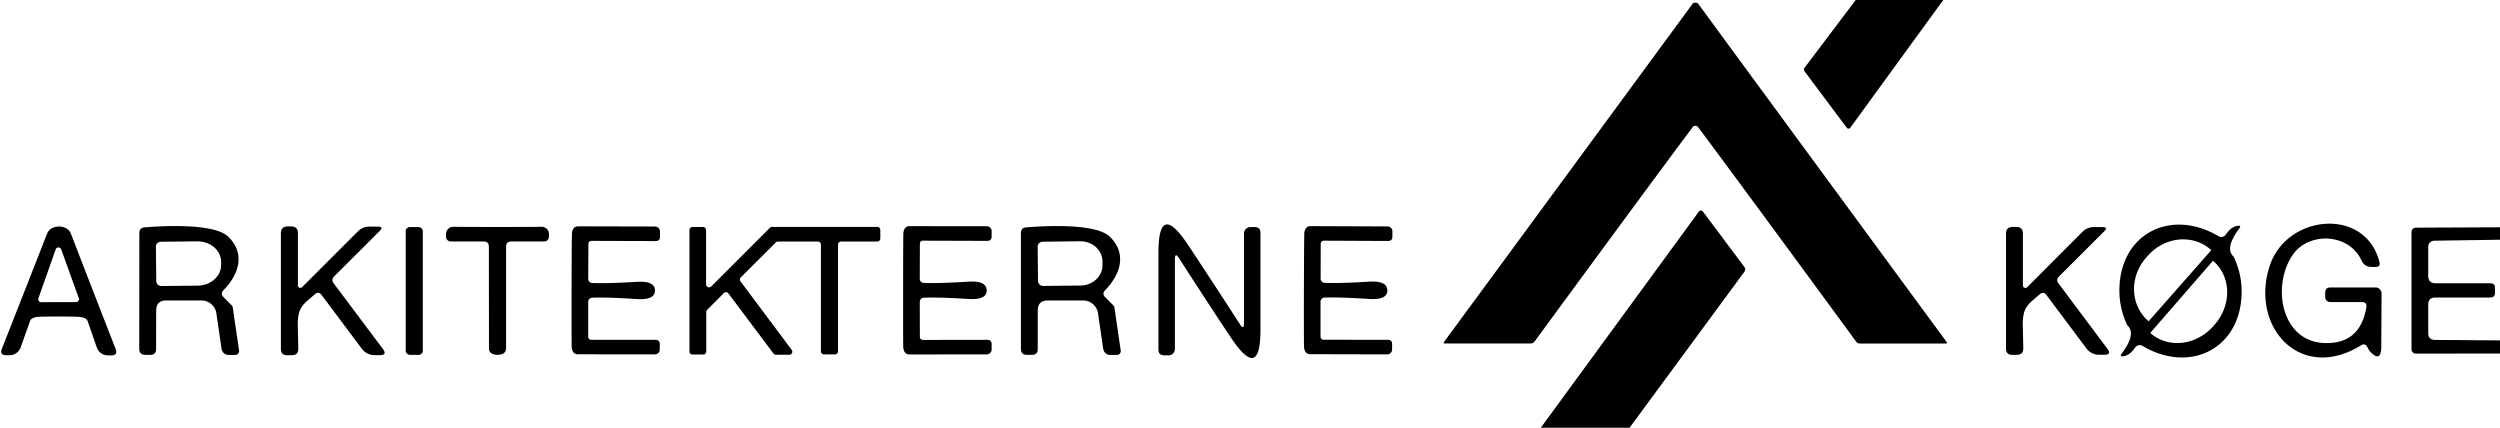
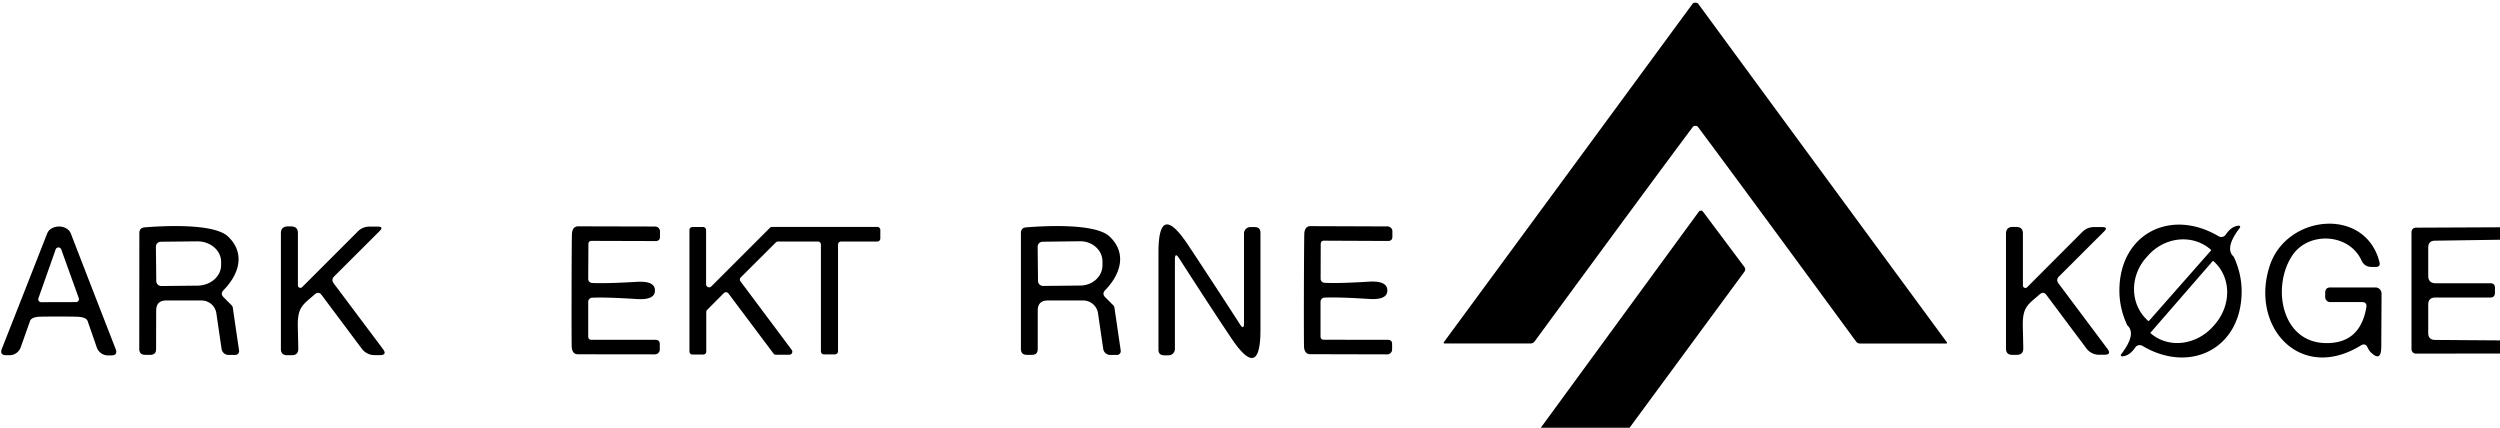
<svg xmlns="http://www.w3.org/2000/svg" version="1.1" viewBox="0.00 0.00 263.00 45.00">
-   <path fill="#000000" d="   M 204.43 0.00   L 194.65 13.44   A 0.23 0.23 0.0 0 1 194.28 13.44   L 189.83 7.49   Q 189.70 7.31 189.83 7.14   L 195.22 0.00   L 204.43 0.00   Z" />
  <path fill="#000000" d="   M 178.36 0.28   Q 178.44 0.28 178.53 0.31   Q 178.61 0.33 178.66 0.41   Q 191.62 18.07 204.81 36.01   A 0.08 0.08 0.0 0 1 204.74 36.14   L 195.68 36.14   Q 195.42 36.14 195.26 35.93   Q 182.58 18.64 178.63 13.36   Q 178.56 13.27 178.46 13.25   Q 178.37 13.24 178.35 13.24   Q 178.34 13.24 178.24 13.25   Q 178.15 13.27 178.08 13.36   Q 174.12 18.64 161.44 35.92   Q 161.28 36.13 161.02 36.13   L 151.96 36.13   A 0.08 0.08 0.0 0 1 151.89 36.00   Q 165.09 18.06 178.05 0.41   Q 178.10 0.33 178.19 0.31   Q 178.27 0.28 178.36 0.28   Z" />
  <path fill="#000000" d="   M 171.43 45.00   L 162.09 45.00   L 178.72 22.26   A 0.27 0.27 0.0 0 1 179.15 22.26   L 183.49 28.06   Q 183.70 28.33 183.50 28.60   L 171.43 45.00   Z" />
  <path fill="#000000" d="   M 235.82 30.75   C 235.76 36.67 230.40 39.36 225.39 36.39   A 0.57 0.57 0.0 0 0 224.62 36.56   Q 224.03 37.44 223.26 37.49   A 0.13 0.13 0.0 0 1 223.14 37.28   Q 224.80 35.12 223.79 34.22   Q 222.94 32.41 222.96 30.48   C 223.02 24.56 228.38 21.88 233.39 24.85   A 0.57 0.57 0.0 0 0 234.16 24.67   Q 234.75 23.79 235.52 23.74   A 0.13 0.13 0.0 0 1 235.64 23.95   Q 233.98 26.11 234.99 27.01   Q 235.84 28.83 235.82 30.75   Z   M 226.07 33.76   L 232.59 26.36   A 0.06 0.06 0.0 0 0 232.59 26.27   L 232.57 26.26   A 4.84 4.53 -48.6 0 0 225.97 26.89   L 225.77 27.11   A 4.84 4.53 -48.6 0 0 225.97 33.74   L 225.99 33.76   A 0.06 0.06 0.0 0 0 226.07 33.76   Z   M 232.79 27.45   L 226.22 35.01   A 0.02 0.02 0.0 0 0 226.22 35.04   L 226.26 35.07   A 4.93 4.47 -49.0 0 0 232.87 34.28   L 233.00 34.13   A 4.93 4.47 -49.0 0 0 232.86 27.48   L 232.82 27.45   A 0.02 0.02 0.0 0 0 232.79 27.45   Z" />
  <path fill="#000000" d="   M 248.38 36.33   C 241.99 40.28 236.68 34.38 238.77 27.98   C 240.53 22.55 248.83 21.72 250.32 27.57   Q 250.45 28.08 249.92 28.08   L 249.49 28.08   Q 248.74 28.08 248.43 27.40   C 247.15 24.57 242.95 24.32 241.21 26.79   C 238.97 30.00 239.92 35.95 244.58 36.09   Q 248.28 36.20 248.94 32.33   Q 249.03 31.78 248.47 31.78   L 245.13 31.78   A 0.53 0.52 90.0 0 1 244.61 31.25   L 244.61 30.80   Q 244.61 30.24 245.16 30.24   L 249.90 30.24   A 0.64 0.64 0.0 0 1 250.54 30.89   L 250.51 36.48   Q 250.50 38.20 249.33 36.98   Q 249.23 36.88 249.05 36.52   Q 248.82 36.07 248.38 36.33   Z" />
  <path fill="#000000" d="   M 6.21 23.83   Q 6.62 23.83 6.96 24.02   Q 7.32 24.22 7.46 24.59   Q 9.39 29.59 12.16 36.70   Q 12.43 37.39 11.69 37.39   L 11.36 37.39   A 1.25 1.25 0.0 0 1 10.18 36.55   L 9.22 33.78   Q 9.09 33.42 8.38 33.34   Q 8.09 33.30 6.19 33.30   Q 4.28 33.30 3.99 33.33   Q 3.29 33.41 3.16 33.77   L 2.18 36.53   A 1.25 1.25 0.0 0 1 1.00 37.37   L 0.67 37.37   Q -0.07 37.37 0.20 36.68   Q 3.00 29.58 4.95 24.59   Q 5.09 24.22 5.45 24.02   Q 5.80 23.83 6.21 23.83   Z   M 4.04 31.38   A 0.31 0.31 0.0 0 0 4.34 31.79   L 8.00 31.78   A 0.31 0.31 0.0 0 0 8.29 31.37   L 6.44 26.23   A 0.31 0.31 0.0 0 0 5.86 26.23   L 4.04 31.38   Z" />
  <path fill="#000000" d="   M 23.52 30.52   Q 23.15 30.90 23.52 31.27   L 24.35 32.10   A 0.44 0.44 0.0 0 1 24.49 32.37   L 25.15 36.88   A 0.40 0.40 0.0 0 1 24.75 37.34   L 24.04 37.34   A 0.75 0.74 85.5 0 1 23.31 36.71   L 22.76 32.95   A 1.58 1.57 -4.2 0 0 21.20 31.61   L 17.49 31.61   Q 16.43 31.61 16.43 32.67   L 16.42 36.72   Q 16.42 37.33 15.81 37.33   L 15.28 37.33   Q 14.65 37.33 14.65 36.69   L 14.66 24.52   Q 14.66 23.97 15.20 23.92   C 16.78 23.79 22.47 23.42 24.00 24.89   C 25.84 26.66 25.15 28.85 23.52 30.52   Z   M 16.40 25.97   L 16.44 29.57   A 0.53 0.53 0.0 0 0 16.97 30.09   L 20.78 30.05   A 2.50 2.15 -0.6 0 0 23.26 27.87   L 23.26 27.51   A 2.50 2.15 -0.6 0 0 20.74 25.39   L 16.93 25.43   A 0.53 0.53 0.0 0 0 16.40 25.97   Z" />
  <path fill="#000000" d="   M 31.34 30.02   A 0.26 0.26 0.0 0 0 31.79 30.20   L 37.65 24.34   Q 38.16 23.84 38.87 23.84   L 39.74 23.84   Q 40.40 23.84 39.94 24.30   L 35.15 29.08   Q 34.82 29.42 35.10 29.80   L 40.28 36.71   Q 40.77 37.36 39.95 37.36   L 39.40 37.36   A 1.67 1.67 0.0 0 1 38.08 36.71   L 33.84 31.04   Q 33.52 30.61 33.11 30.97   C 31.84 32.08 31.28 32.31 31.33 34.39   Q 31.36 35.58 31.38 36.67   Q 31.39 37.37 30.69 37.37   L 30.21 37.37   Q 29.55 37.37 29.55 36.70   L 29.55 24.55   Q 29.55 23.82 30.28 23.82   L 30.63 23.82   Q 31.34 23.82 31.34 24.53   L 31.34 30.02   Z" />
-   <rect fill="#000000" x="42.68" y="23.89" width="1.80" height="13.44" rx="0.42" />
-   <path fill="#000000" d="   M 52.33 23.88   Q 54.79 23.88 56.99 23.86   A 0.76 0.76 0.0 0 1 57.75 24.61   L 57.75 24.90   A 0.50 0.50 0.0 0 1 57.25 25.40   L 53.80 25.40   Q 53.24 25.40 53.24 25.96   L 53.24 36.64   Q 53.24 37.10 52.81 37.25   Q 52.60 37.33 52.34 37.33   Q 52.08 37.33 51.87 37.25   Q 51.44 37.10 51.44 36.64   L 51.43 25.96   Q 51.43 25.40 50.87 25.40   L 47.42 25.40   A 0.50 0.50 0.0 0 1 46.92 24.90   L 46.92 24.61   A 0.76 0.76 0.0 0 1 47.68 23.86   Q 49.87 23.88 52.33 23.88   Z" />
  <path fill="#000000" d="   M 68.90 30.57   Q 68.90 31.58 66.99 31.46   Q 63.77 31.25 62.29 31.32   A 0.43 0.43 0.0 0 0 61.88 31.75   L 61.88 35.39   Q 61.88 35.75 62.24 35.75   L 68.95 35.75   Q 69.41 35.75 69.41 36.20   L 69.41 36.77   A 0.52 0.51 -0.0 0 1 68.89 37.28   L 60.79 37.27   Q 60.25 37.27 60.15 36.60   Q 60.12 36.40 60.13 30.54   Q 60.14 24.68 60.18 24.47   Q 60.28 23.81 60.82 23.81   L 68.92 23.83   A 0.52 0.51 0.2 0 1 69.43 24.34   L 69.43 24.91   Q 69.43 25.36 68.97 25.36   L 62.26 25.34   Q 61.90 25.33 61.90 25.69   L 61.88 29.33   A 0.43 0.43 0.0 0 0 62.29 29.77   Q 63.77 29.84 66.99 29.65   Q 68.91 29.53 68.90 30.57   Z" />
  <path fill="#000000" d="   M 81.22 23.87   L 92.29 23.87   A 0.32 0.32 0.0 0 1 92.61 24.19   L 92.61 25.09   A 0.32 0.32 0.0 0 1 92.29 25.41   L 88.48 25.41   A 0.32 0.32 0.0 0 0 88.16 25.73   L 88.16 36.96   A 0.32 0.32 0.0 0 1 87.84 37.28   L 86.68 37.28   A 0.32 0.32 0.0 0 1 86.36 36.96   L 86.36 25.73   A 0.32 0.32 0.0 0 0 86.04 25.41   L 81.84 25.41   A 0.32 0.32 0.0 0 0 81.62 25.50   L 77.93 29.18   A 0.32 0.32 0.0 0 0 77.90 29.60   L 83.29 36.81   A 0.32 0.32 0.0 0 1 83.03 37.32   L 81.63 37.32   A 0.32 0.32 0.0 0 1 81.37 37.19   L 76.63 30.87   A 0.32 0.32 0.0 0 0 76.15 30.83   L 74.39 32.60   A 0.32 0.32 0.0 0 0 74.30 32.82   L 74.30 36.98   A 0.32 0.32 0.0 0 1 73.98 37.30   L 72.85 37.30   A 0.32 0.32 0.0 0 1 72.53 36.98   L 72.53 24.20   A 0.32 0.32 0.0 0 1 72.85 23.88   L 73.96 23.88   A 0.32 0.32 0.0 0 1 74.28 24.20   L 74.28 29.91   A 0.32 0.32 0.0 0 0 74.83 30.13   L 81.00 23.96   A 0.32 0.32 0.0 0 1 81.22 23.87   Z" />
-   <path fill="#000000" d="   M 95.01 30.54   Q 95.01 24.66 95.04 24.46   Q 95.14 23.79 95.68 23.79   L 103.80 23.80   A 0.52 0.51 0.1 0 1 104.32 24.31   L 104.32 24.89   Q 104.32 25.34 103.86 25.34   L 97.13 25.32   Q 96.77 25.32 96.77 25.68   L 96.76 29.33   A 0.43 0.43 0.0 0 0 97.17 29.76   Q 98.65 29.83 101.88 29.63   Q 103.80 29.51 103.80 30.56   Q 103.80 31.57 101.88 31.45   Q 98.65 31.25 97.17 31.32   A 0.43 0.43 0.0 0 0 96.76 31.75   L 96.77 35.40   Q 96.77 35.76 97.13 35.76   L 103.85 35.75   Q 104.31 35.75 104.32 36.20   L 104.32 36.77   A 0.52 0.51 -0.1 0 1 103.80 37.28   L 95.68 37.29   Q 95.13 37.29 95.03 36.62   Q 95.00 36.41 95.01 30.54   Z" />
  <path fill="#000000" d="   M 116.27 31.27   L 117.10 32.10   A 0.44 0.44 0.0 0 1 117.24 32.37   L 117.90 36.88   A 0.40 0.40 0.0 0 1 117.50 37.34   L 116.79 37.34   A 0.75 0.74 85.4 0 1 116.06 36.71   L 115.51 32.95   A 1.58 1.57 -4.2 0 0 113.95 31.61   L 110.23 31.61   Q 109.17 31.61 109.17 32.67   L 109.17 36.72   Q 109.17 37.33 108.56 37.33   L 108.03 37.33   Q 107.40 37.33 107.40 36.69   L 107.40 24.52   Q 107.40 23.97 107.94 23.92   C 109.52 23.79 115.21 23.42 116.74 24.89   C 118.58 26.66 117.89 28.85 116.27 30.52   Q 115.90 30.90 116.27 31.27   Z   M 109.16 25.96   L 109.20 29.56   A 0.53 0.53 0.0 0 0 109.74 30.08   L 113.67 30.04   A 2.34 2.13 -0.7 0 0 115.98 27.88   L 115.98 27.48   A 2.34 2.13 -0.7 0 0 113.61 25.38   L 109.68 25.43   A 0.53 0.53 0.0 0 0 109.16 25.96   Z" />
  <path fill="#000000" d="   M 127.86 30.14   Q 129.21 32.20 130.43 34.10   Q 130.87 34.79 130.87 33.97   L 130.87 24.56   A 0.67 0.67 0.0 0 1 131.54 23.89   L 131.99 23.89   Q 132.60 23.89 132.60 24.49   L 132.60 34.70   Q 132.60 40.11 129.57 35.63   Q 128.56 34.13 126.60 31.13   Q 125.26 29.07 124.04 27.17   Q 123.60 26.48 123.60 27.30   L 123.60 36.71   A 0.67 0.67 0.0 0 1 122.93 37.38   L 122.48 37.38   Q 121.87 37.38 121.87 36.78   L 121.87 26.57   Q 121.87 21.16 124.90 25.64   Q 125.90 27.14 127.86 30.14   Z" />
  <path fill="#000000" d="   M 137.17 30.53   Q 137.19 24.66 137.22 24.46   Q 137.32 23.79 137.86 23.79   L 145.97 23.82   A 0.52 0.51 0.3 0 1 146.48 24.33   L 146.48 24.90   Q 146.48 25.35 146.02 25.35   L 139.30 25.32   Q 138.94 25.32 138.94 25.68   L 138.93 29.32   A 0.43 0.43 0.0 0 0 139.33 29.75   Q 140.82 29.83 144.04 29.63   Q 145.95 29.52 145.95 30.56   Q 145.95 31.57 144.04 31.45   Q 140.81 31.24 139.33 31.31   A 0.43 0.43 0.0 0 0 138.92 31.74   L 138.92 35.38   Q 138.92 35.74 139.28 35.74   L 145.99 35.75   Q 146.46 35.75 146.45 36.20   L 146.45 36.77   A 0.52 0.51 0.0 0 1 145.93 37.28   L 137.83 37.26   Q 137.29 37.26 137.19 36.59   Q 137.16 36.39 137.17 30.53   Z" />
  <path fill="#000000" d="   M 212.81 30.03   A 0.26 0.26 0.0 0 0 213.26 30.21   L 219.08 24.38   Q 219.59 23.89 220.29 23.89   L 221.16 23.89   Q 221.81 23.89 221.36 24.34   L 216.60 29.09   Q 216.27 29.43 216.55 29.81   L 221.69 36.68   Q 222.18 37.32 221.37 37.32   L 220.82 37.32   A 1.65 1.65 0.0 0 1 219.51 36.68   L 215.29 31.04   Q 214.98 30.61 214.57 30.97   C 213.31 32.07 212.75 32.30 212.80 34.37   Q 212.83 35.55 212.85 36.64   Q 212.86 37.33 212.16 37.33   L 211.69 37.33   Q 211.03 37.33 211.03 36.67   L 211.03 24.59   Q 211.03 23.87 211.76 23.87   L 212.10 23.87   Q 212.81 23.87 212.81 24.57   L 212.81 30.03   Z" />
  <path fill="#000000" d="   M 263.00 23.91   L 263.00 25.22   L 256.16 25.32   Q 255.45 25.33 255.45 26.04   L 255.45 29.01   Q 255.45 29.80 256.24 29.80   L 261.99 29.80   Q 262.47 29.80 262.47 30.28   L 262.47 30.80   Q 262.47 31.30 261.97 31.30   L 256.20 31.30   Q 255.45 31.30 255.45 32.05   L 255.45 35.03   Q 255.45 35.75 256.17 35.76   L 263.00 35.81   L 263.00 37.19   L 254.16 37.20   A 0.47 0.46 89.4 0 1 253.69 36.73   L 253.69 24.48   Q 253.69 23.95 254.21 23.95   L 263.00 23.91   Z" />
</svg>